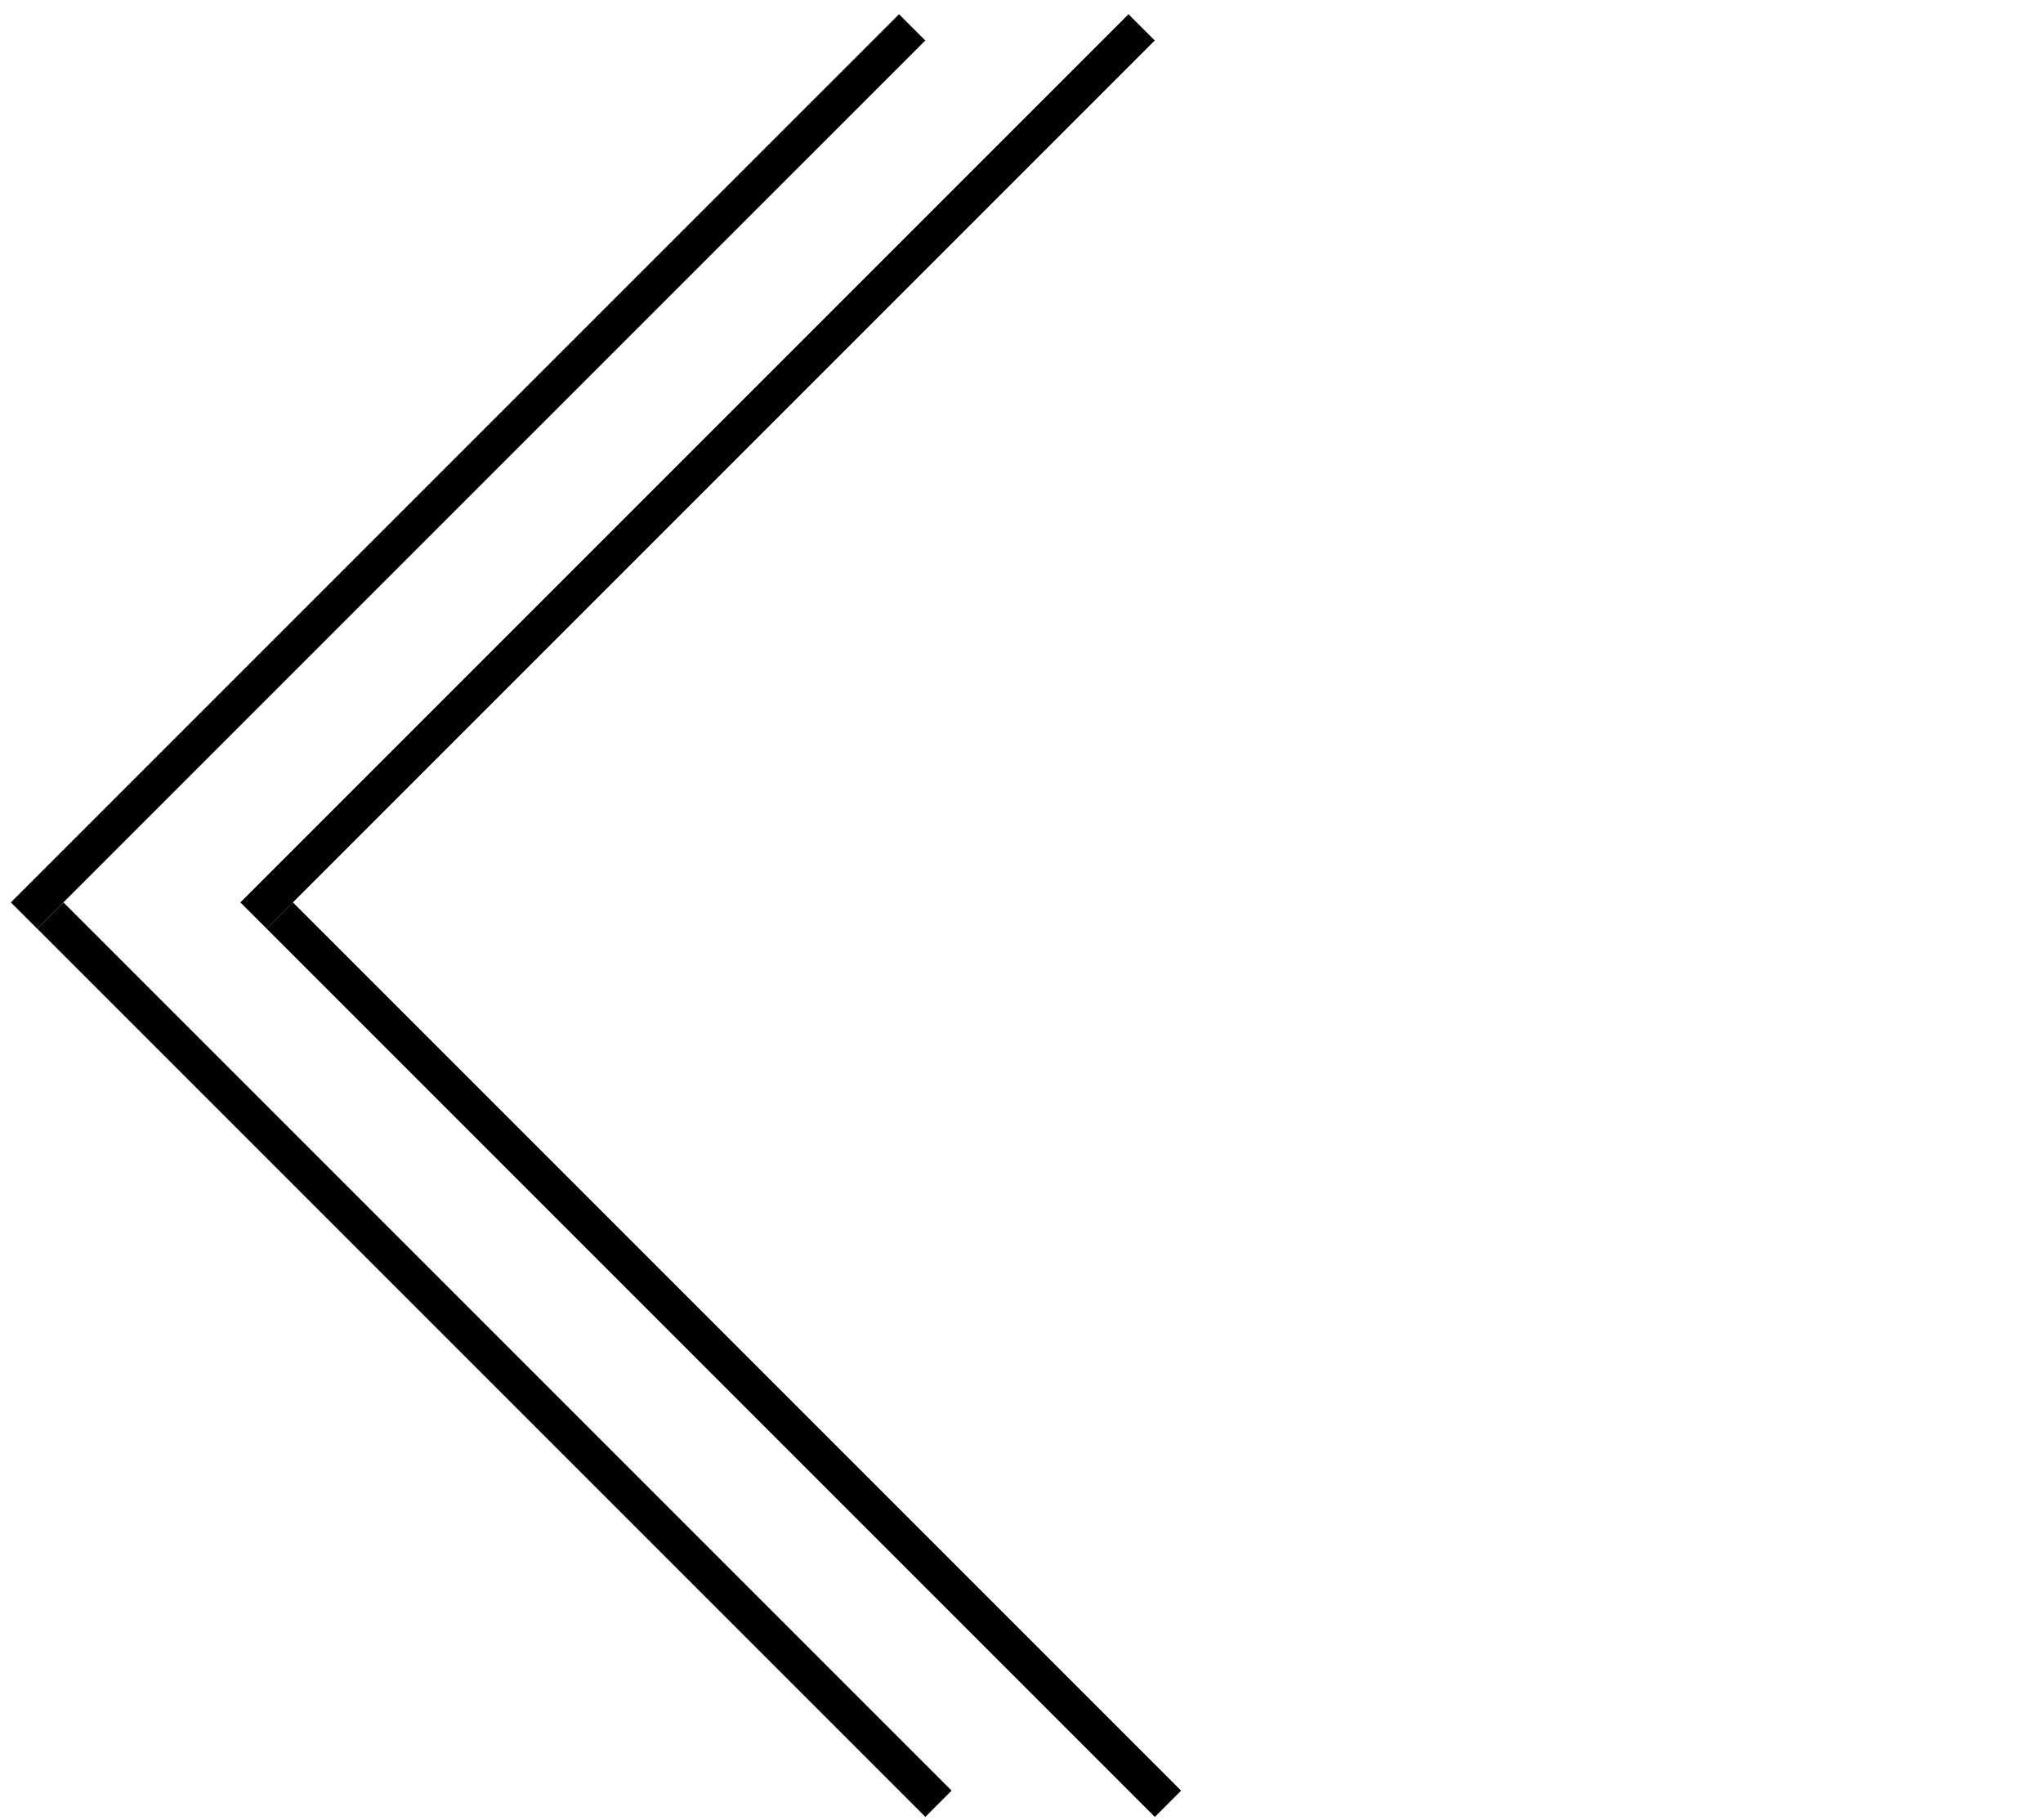
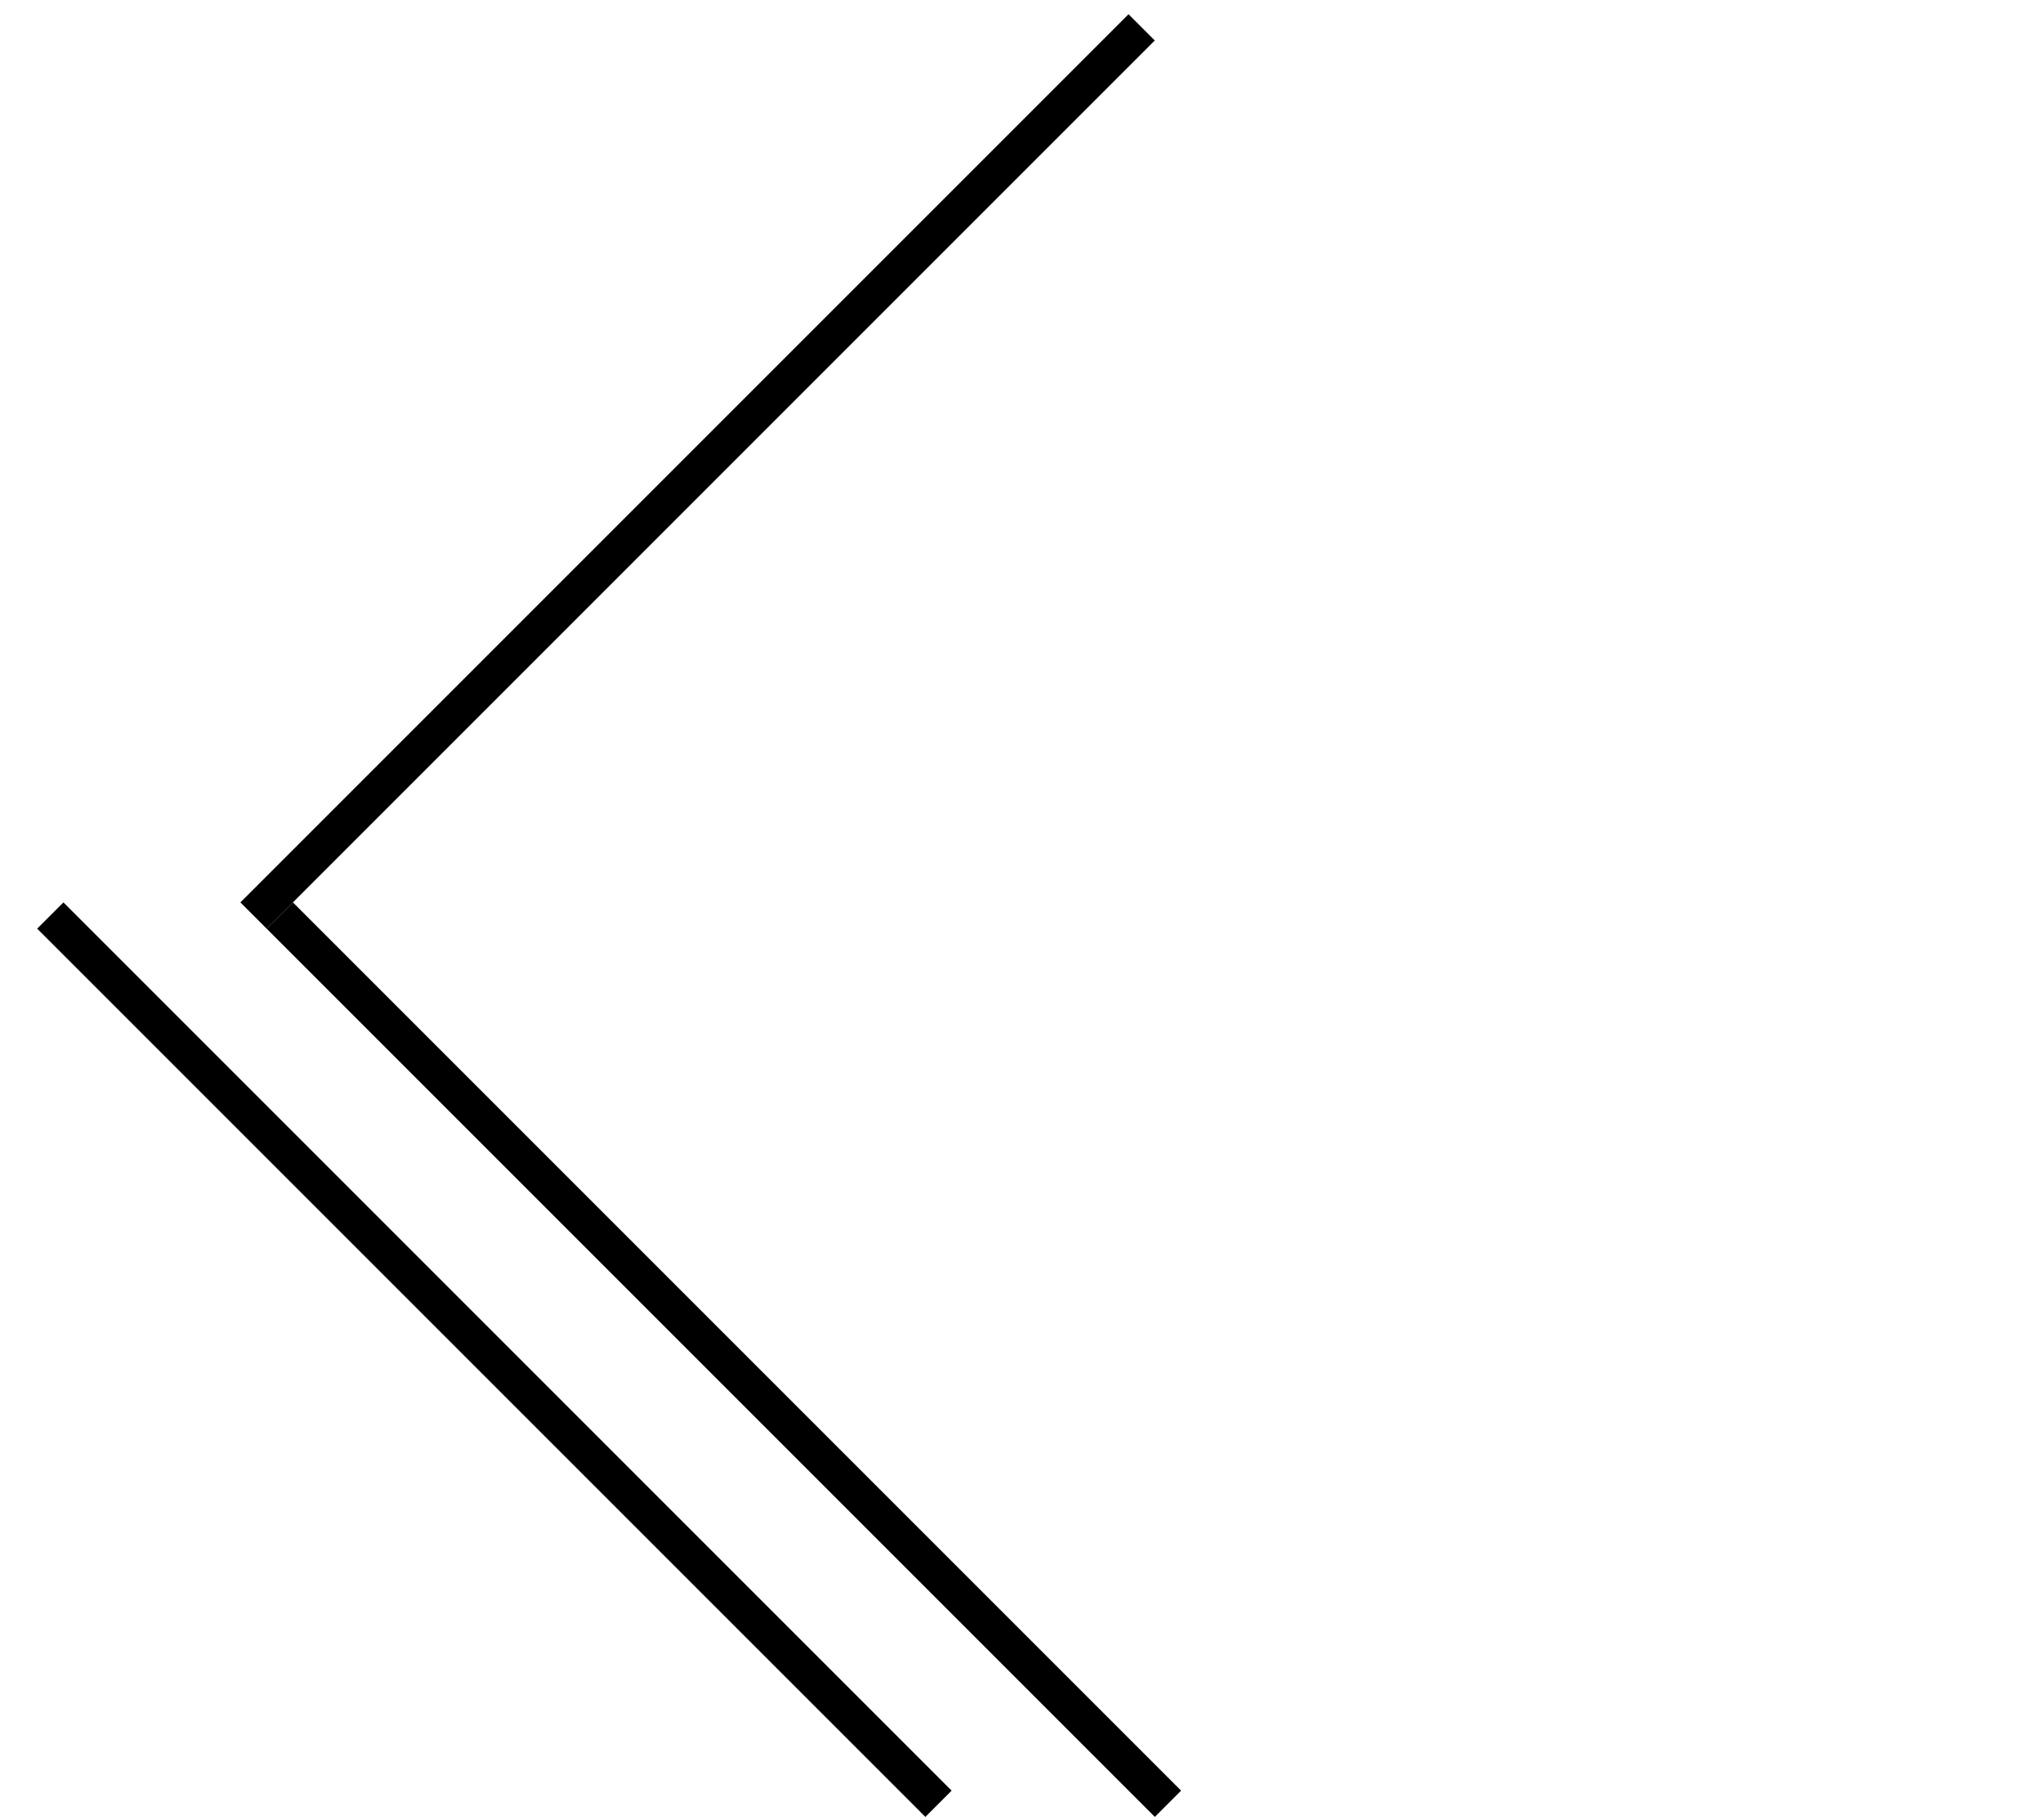
<svg xmlns="http://www.w3.org/2000/svg" width="55" height="49" viewBox="0 0 55 49" fill="none">
-   <line x1="0.646" y1="24.646" x2="24.557" y2="0.736" stroke="black" />
  <line x1="1.354" y1="24.646" x2="25.265" y2="48.557" stroke="black" />
  <line x1="6.825" y1="24.646" x2="30.735" y2="0.736" stroke="black" />
  <line x1="7.532" y1="24.646" x2="31.443" y2="48.557" stroke="black" />
</svg>